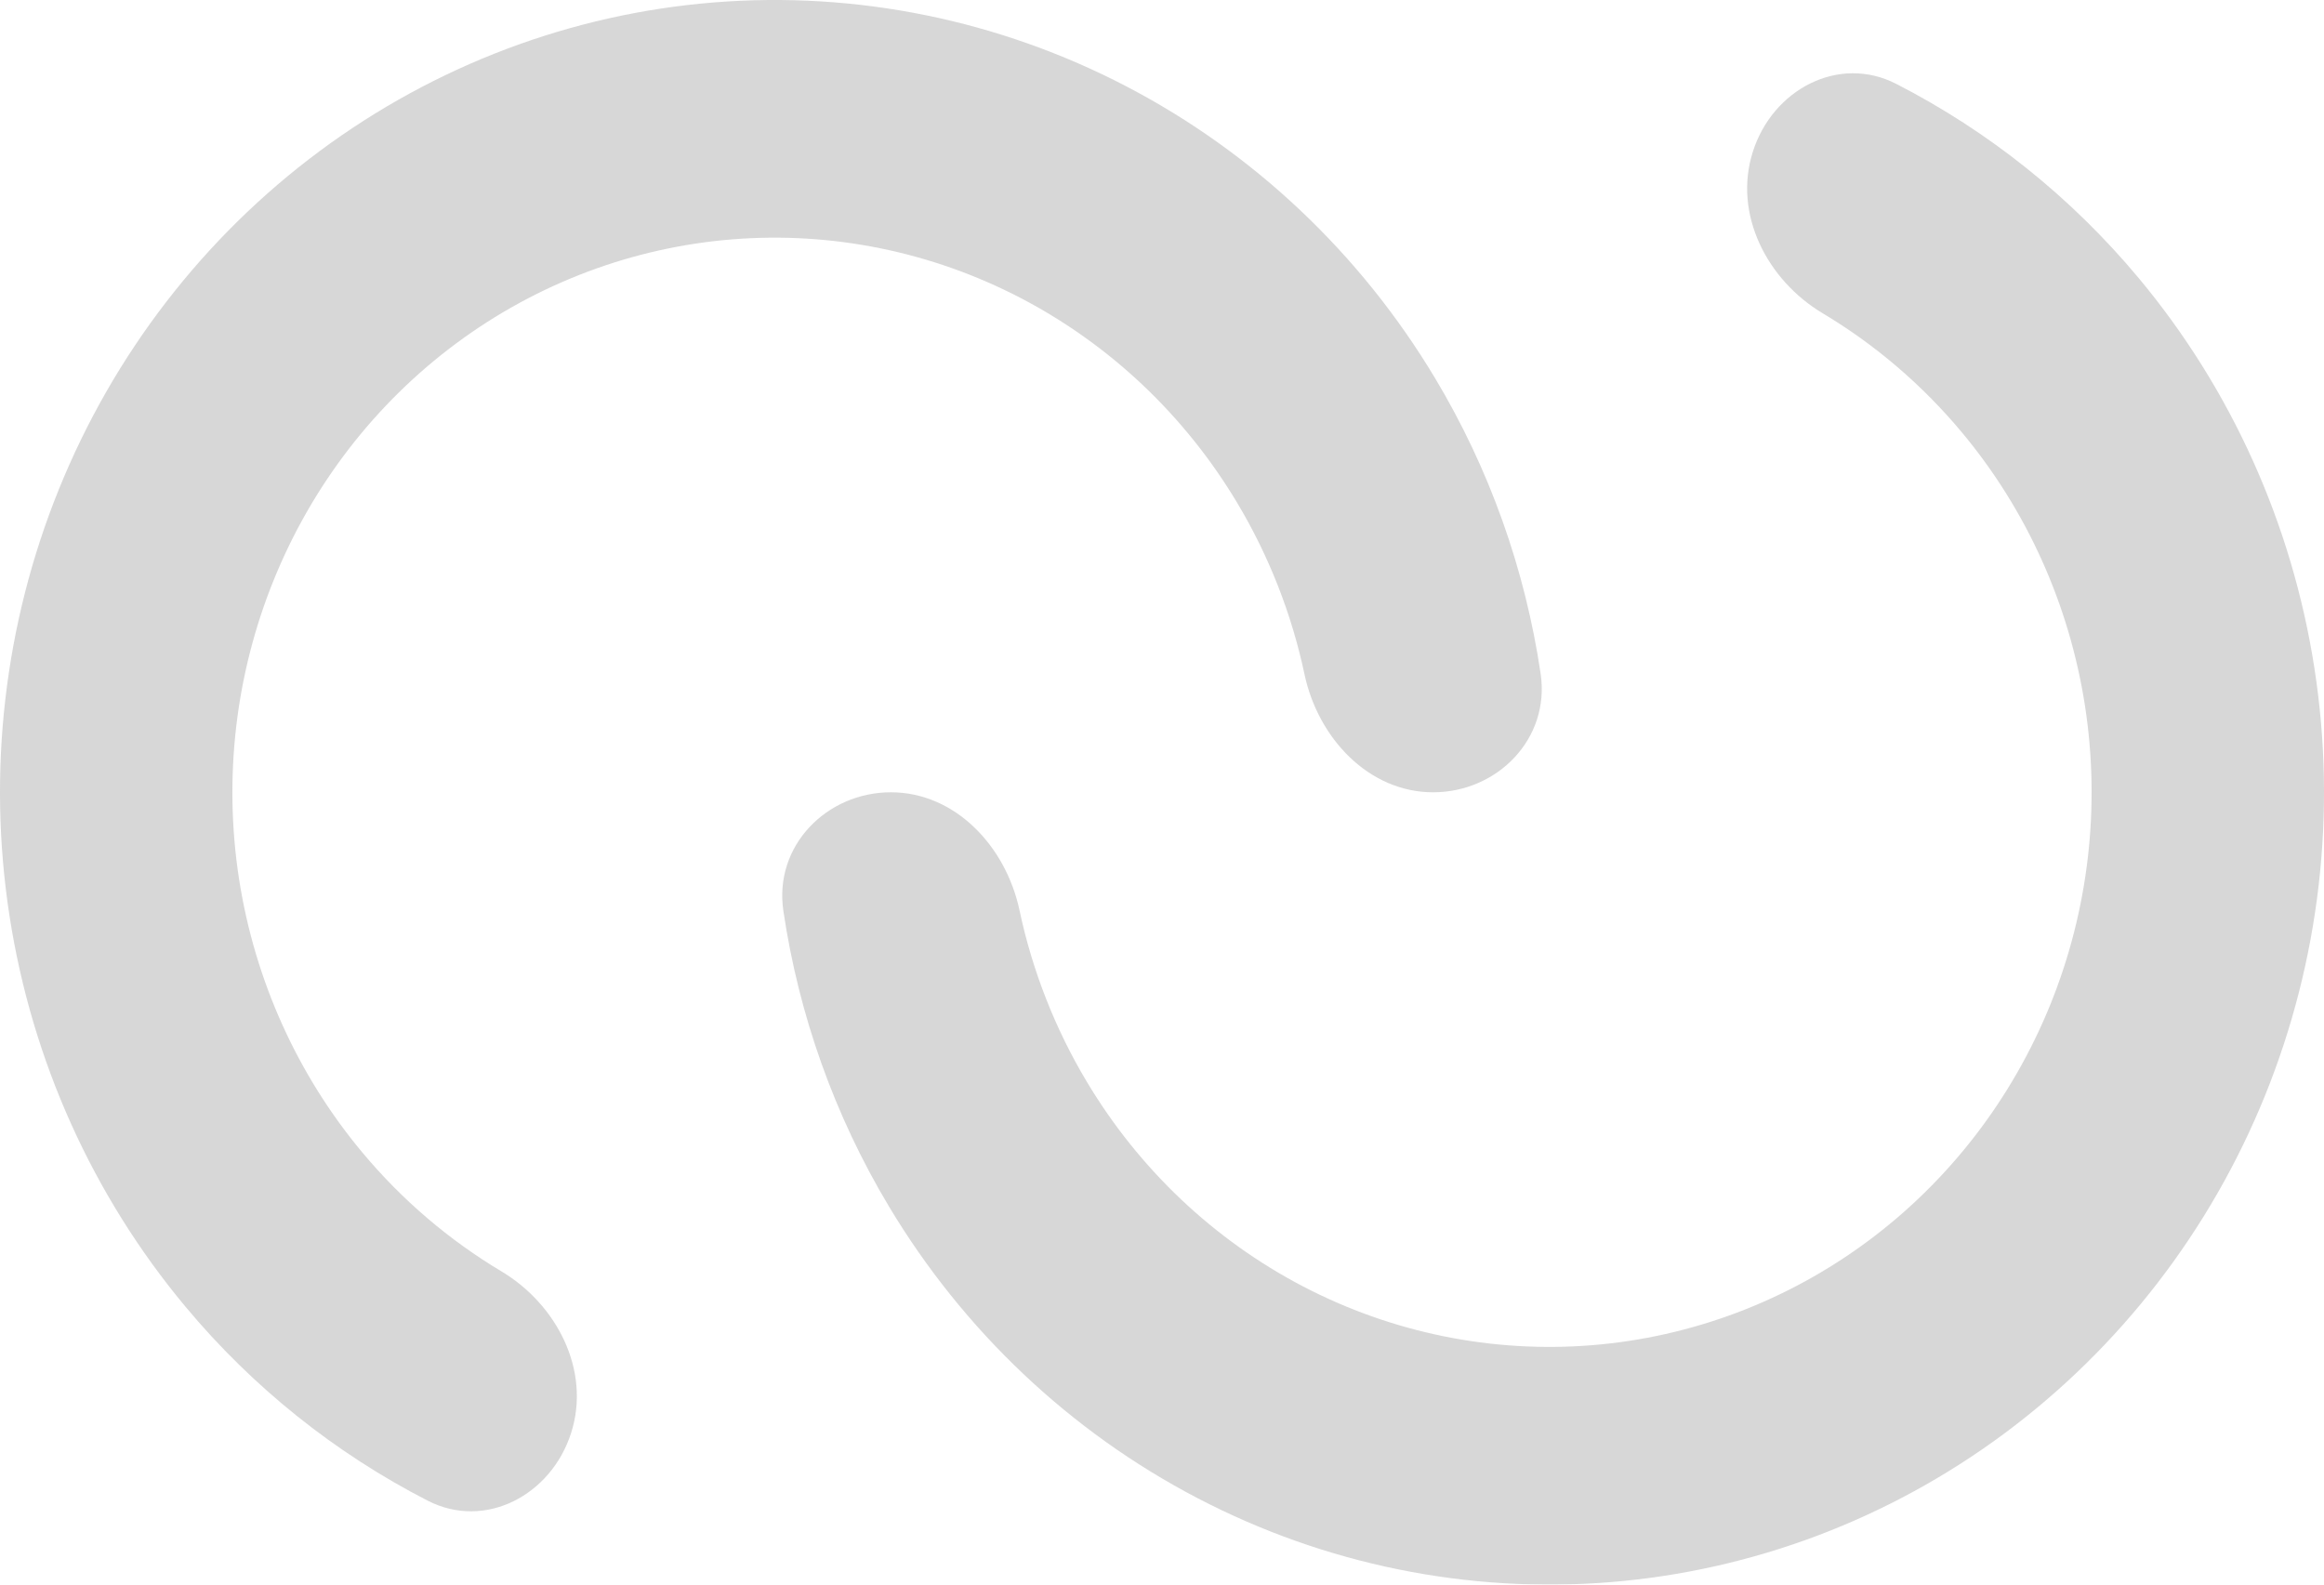
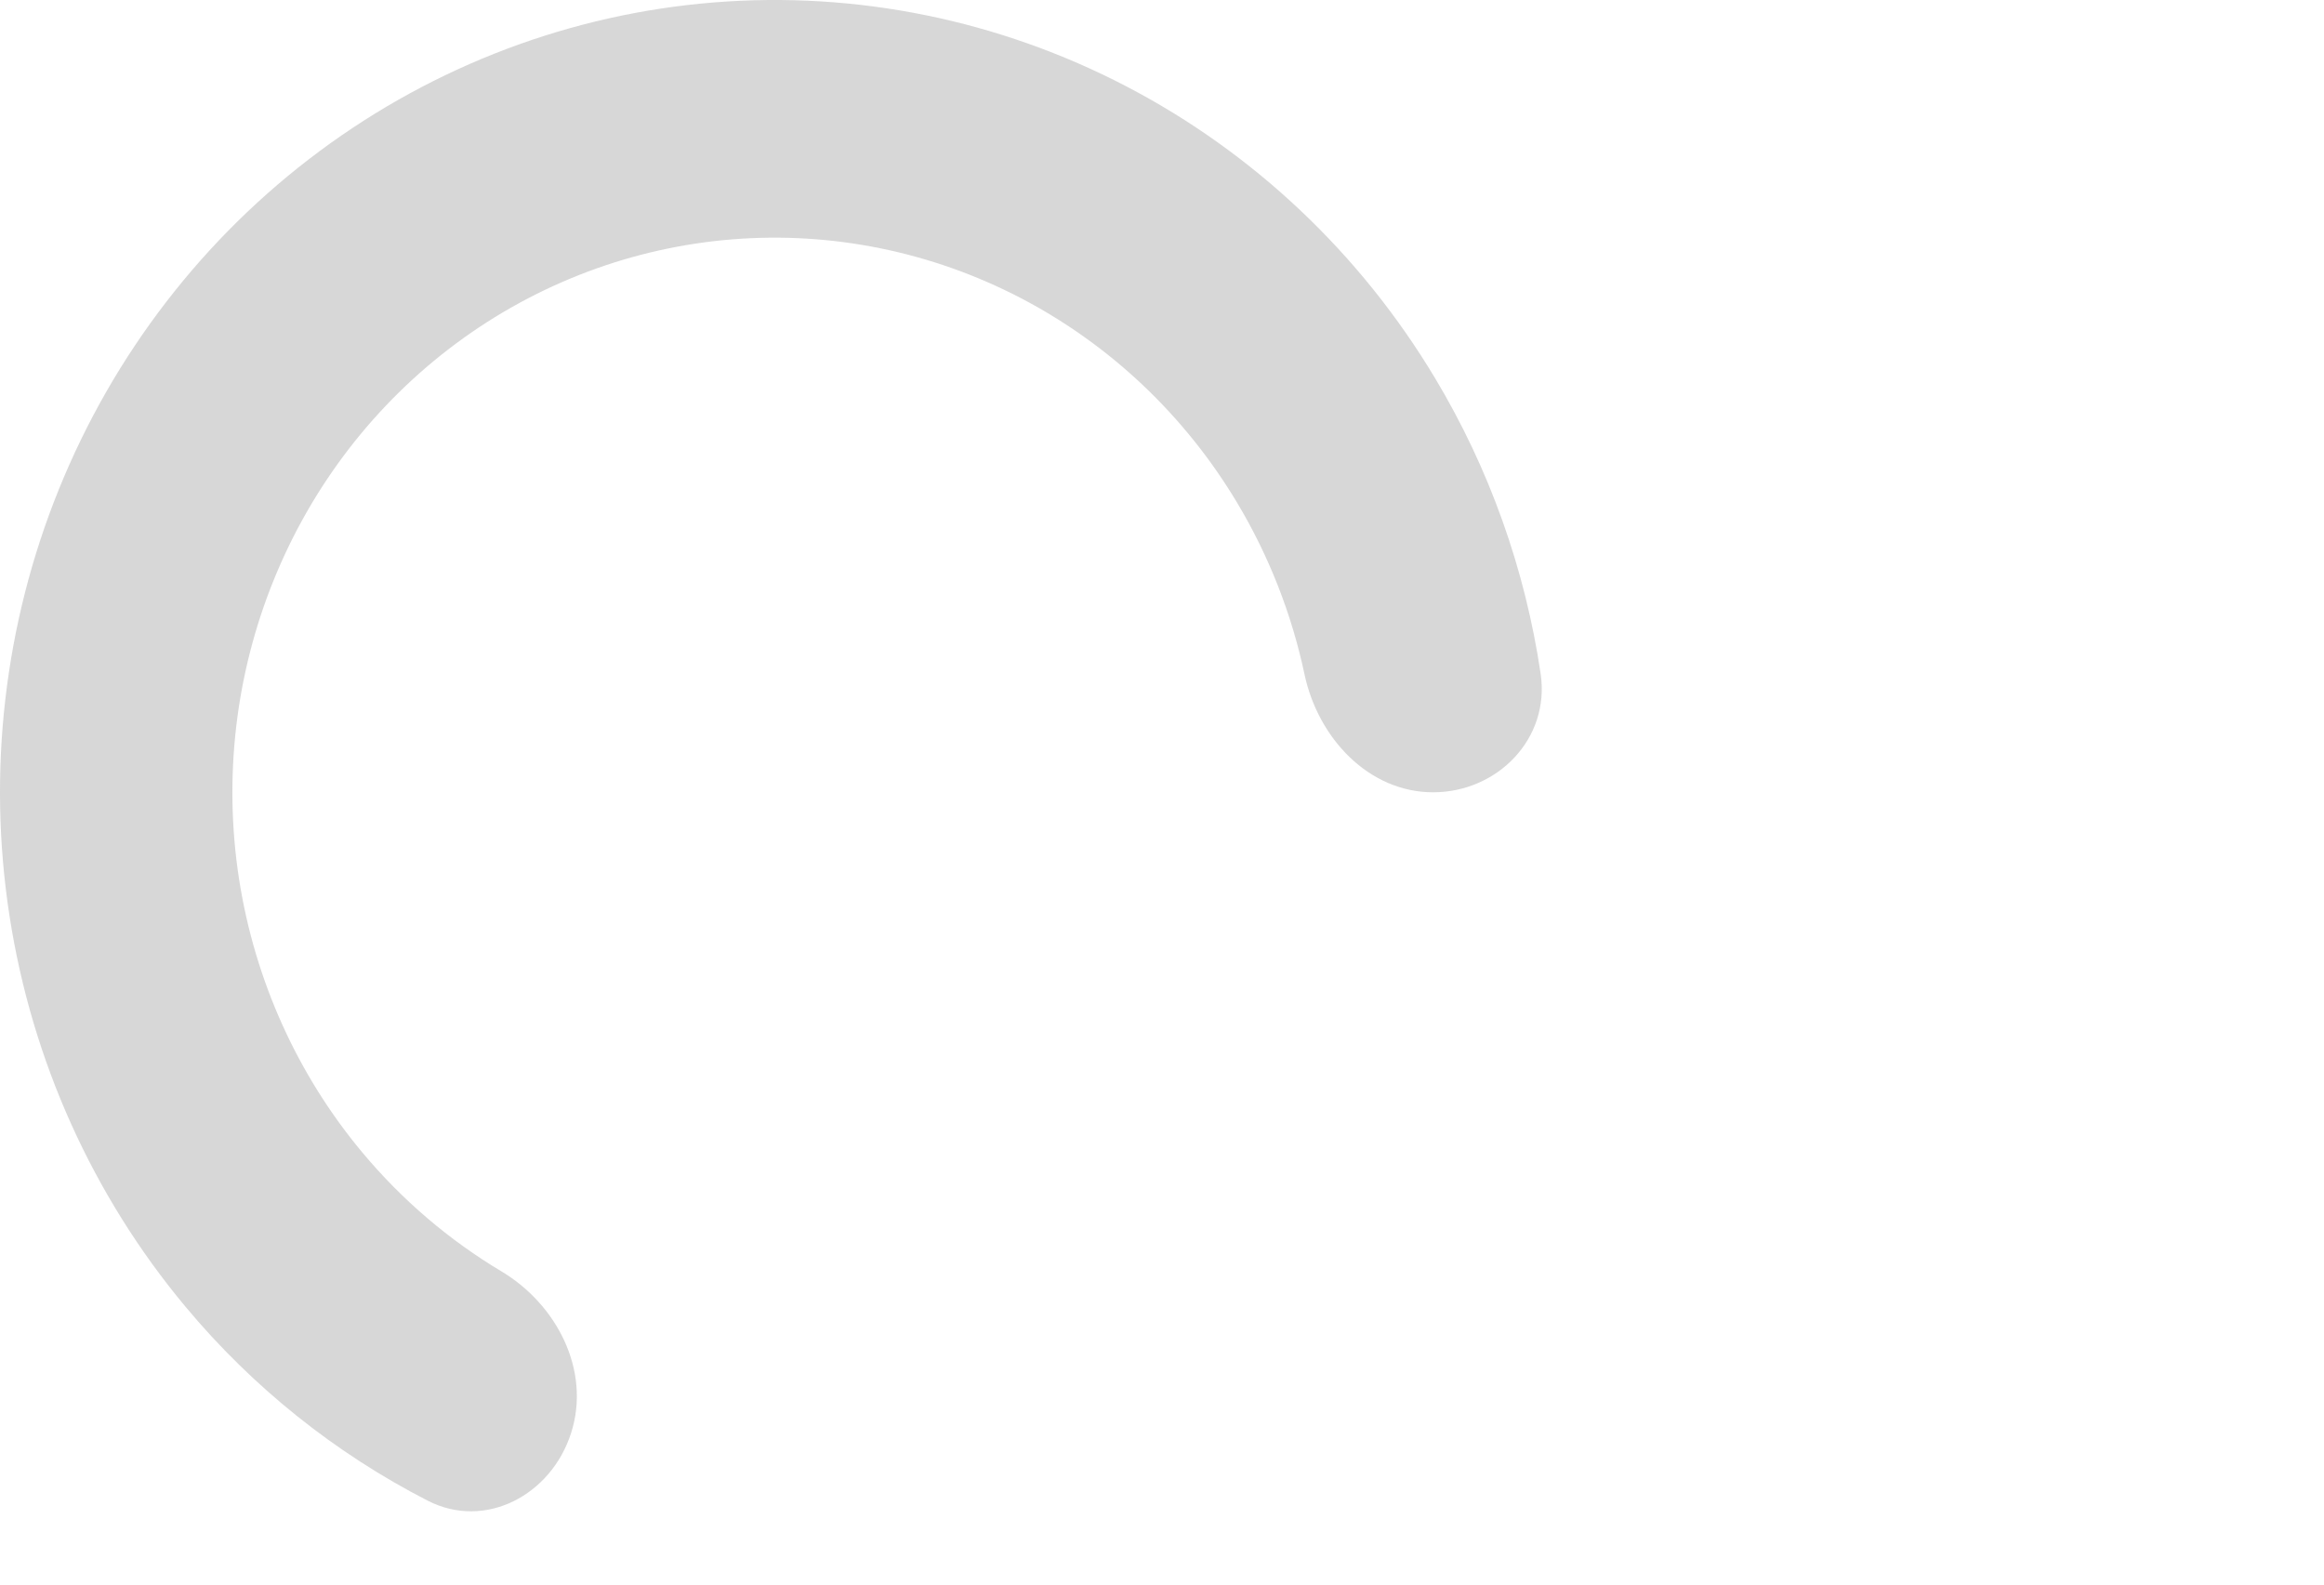
<svg xmlns="http://www.w3.org/2000/svg" width="44" height="30" viewBox="0 0 44 30" fill="none">
  <g opacity="0.5">
    <path d="M27.133 15C28.348 15 29.35 13.987 29.169 12.758C28.877 10.783 28.201 8.879 27.172 7.163C25.759 4.804 23.735 2.891 21.325 1.635C18.915 0.379 16.212 -0.171 13.516 0.046C10.819 0.263 8.234 1.239 6.046 2.865C3.858 4.491 2.152 6.704 1.116 9.26C0.081 11.816 -0.243 14.614 0.181 17.346C0.604 20.079 1.757 22.638 3.514 24.742C4.792 26.273 6.354 27.518 8.101 28.413C9.187 28.969 10.439 28.308 10.814 27.126C11.19 25.944 10.54 24.694 9.49 24.068C8.501 23.477 7.611 22.718 6.86 21.819C5.63 20.347 4.823 18.555 4.526 16.643C4.23 14.73 4.457 12.771 5.182 10.982C5.906 9.193 7.1 7.644 8.632 6.505C10.164 5.367 11.974 4.684 13.861 4.532C15.749 4.38 17.641 4.765 19.328 5.644C21.015 6.524 22.431 7.863 23.42 9.514C24.024 10.522 24.455 11.622 24.698 12.767C24.957 13.981 25.918 15 27.133 15Z" fill="#AFAFAF" />
-     <path d="M16.867 15C15.652 15 14.65 16.013 14.831 17.242C15.123 19.217 15.8 21.121 16.828 22.837C18.241 25.196 20.265 27.109 22.675 28.365C25.085 29.621 27.788 30.171 30.484 29.954C33.181 29.737 35.766 28.761 37.954 27.135C40.142 25.509 41.849 23.296 42.884 20.74C43.919 18.184 44.243 15.386 43.819 12.653C43.396 9.921 42.243 7.362 40.486 5.258C39.208 3.728 37.646 2.482 35.899 1.587C34.813 1.031 33.561 1.692 33.186 2.874C32.81 4.056 33.46 5.306 34.51 5.932C35.499 6.523 36.389 7.282 37.14 8.181C38.37 9.653 39.177 11.445 39.474 13.357C39.77 15.27 39.543 17.229 38.819 19.018C38.094 20.807 36.9 22.357 35.368 23.495C33.836 24.633 32.026 25.316 30.139 25.468C28.251 25.62 26.359 25.235 24.672 24.356C22.985 23.476 21.569 22.137 20.58 20.486C19.976 19.478 19.545 18.378 19.302 17.233C19.043 16.019 18.082 15 16.867 15Z" fill="#AFAFAF" />
  </g>
</svg>